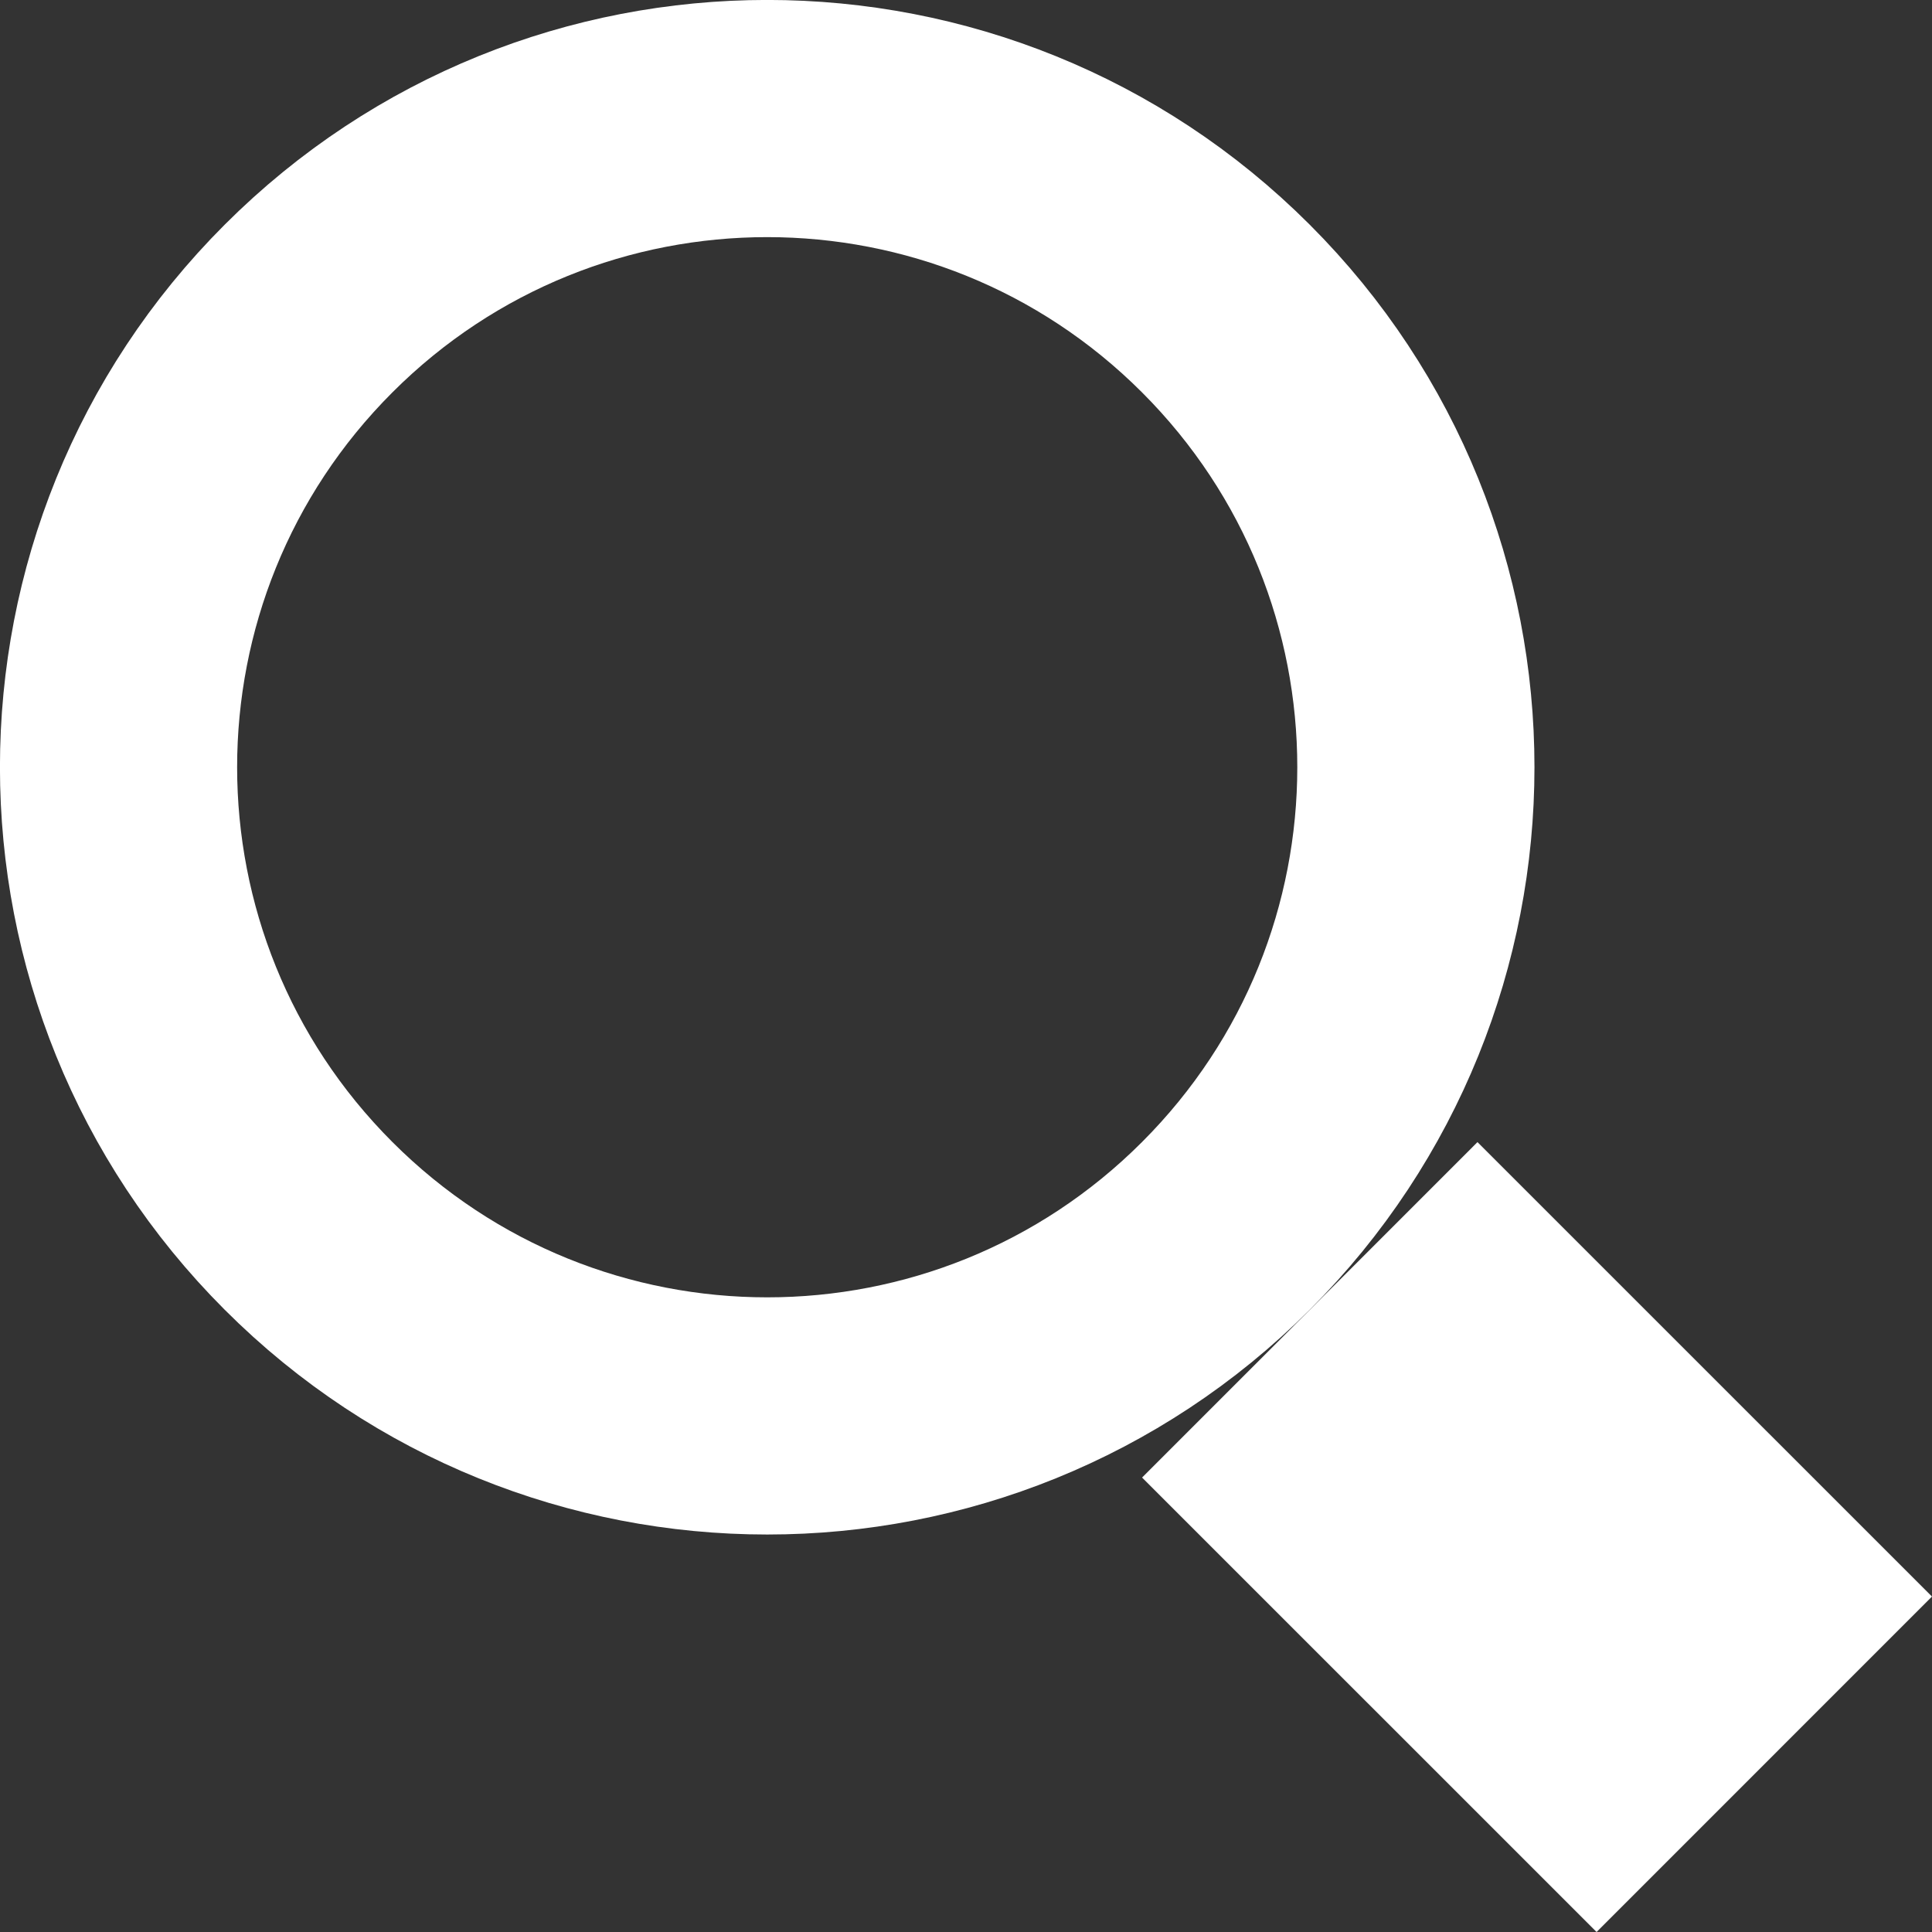
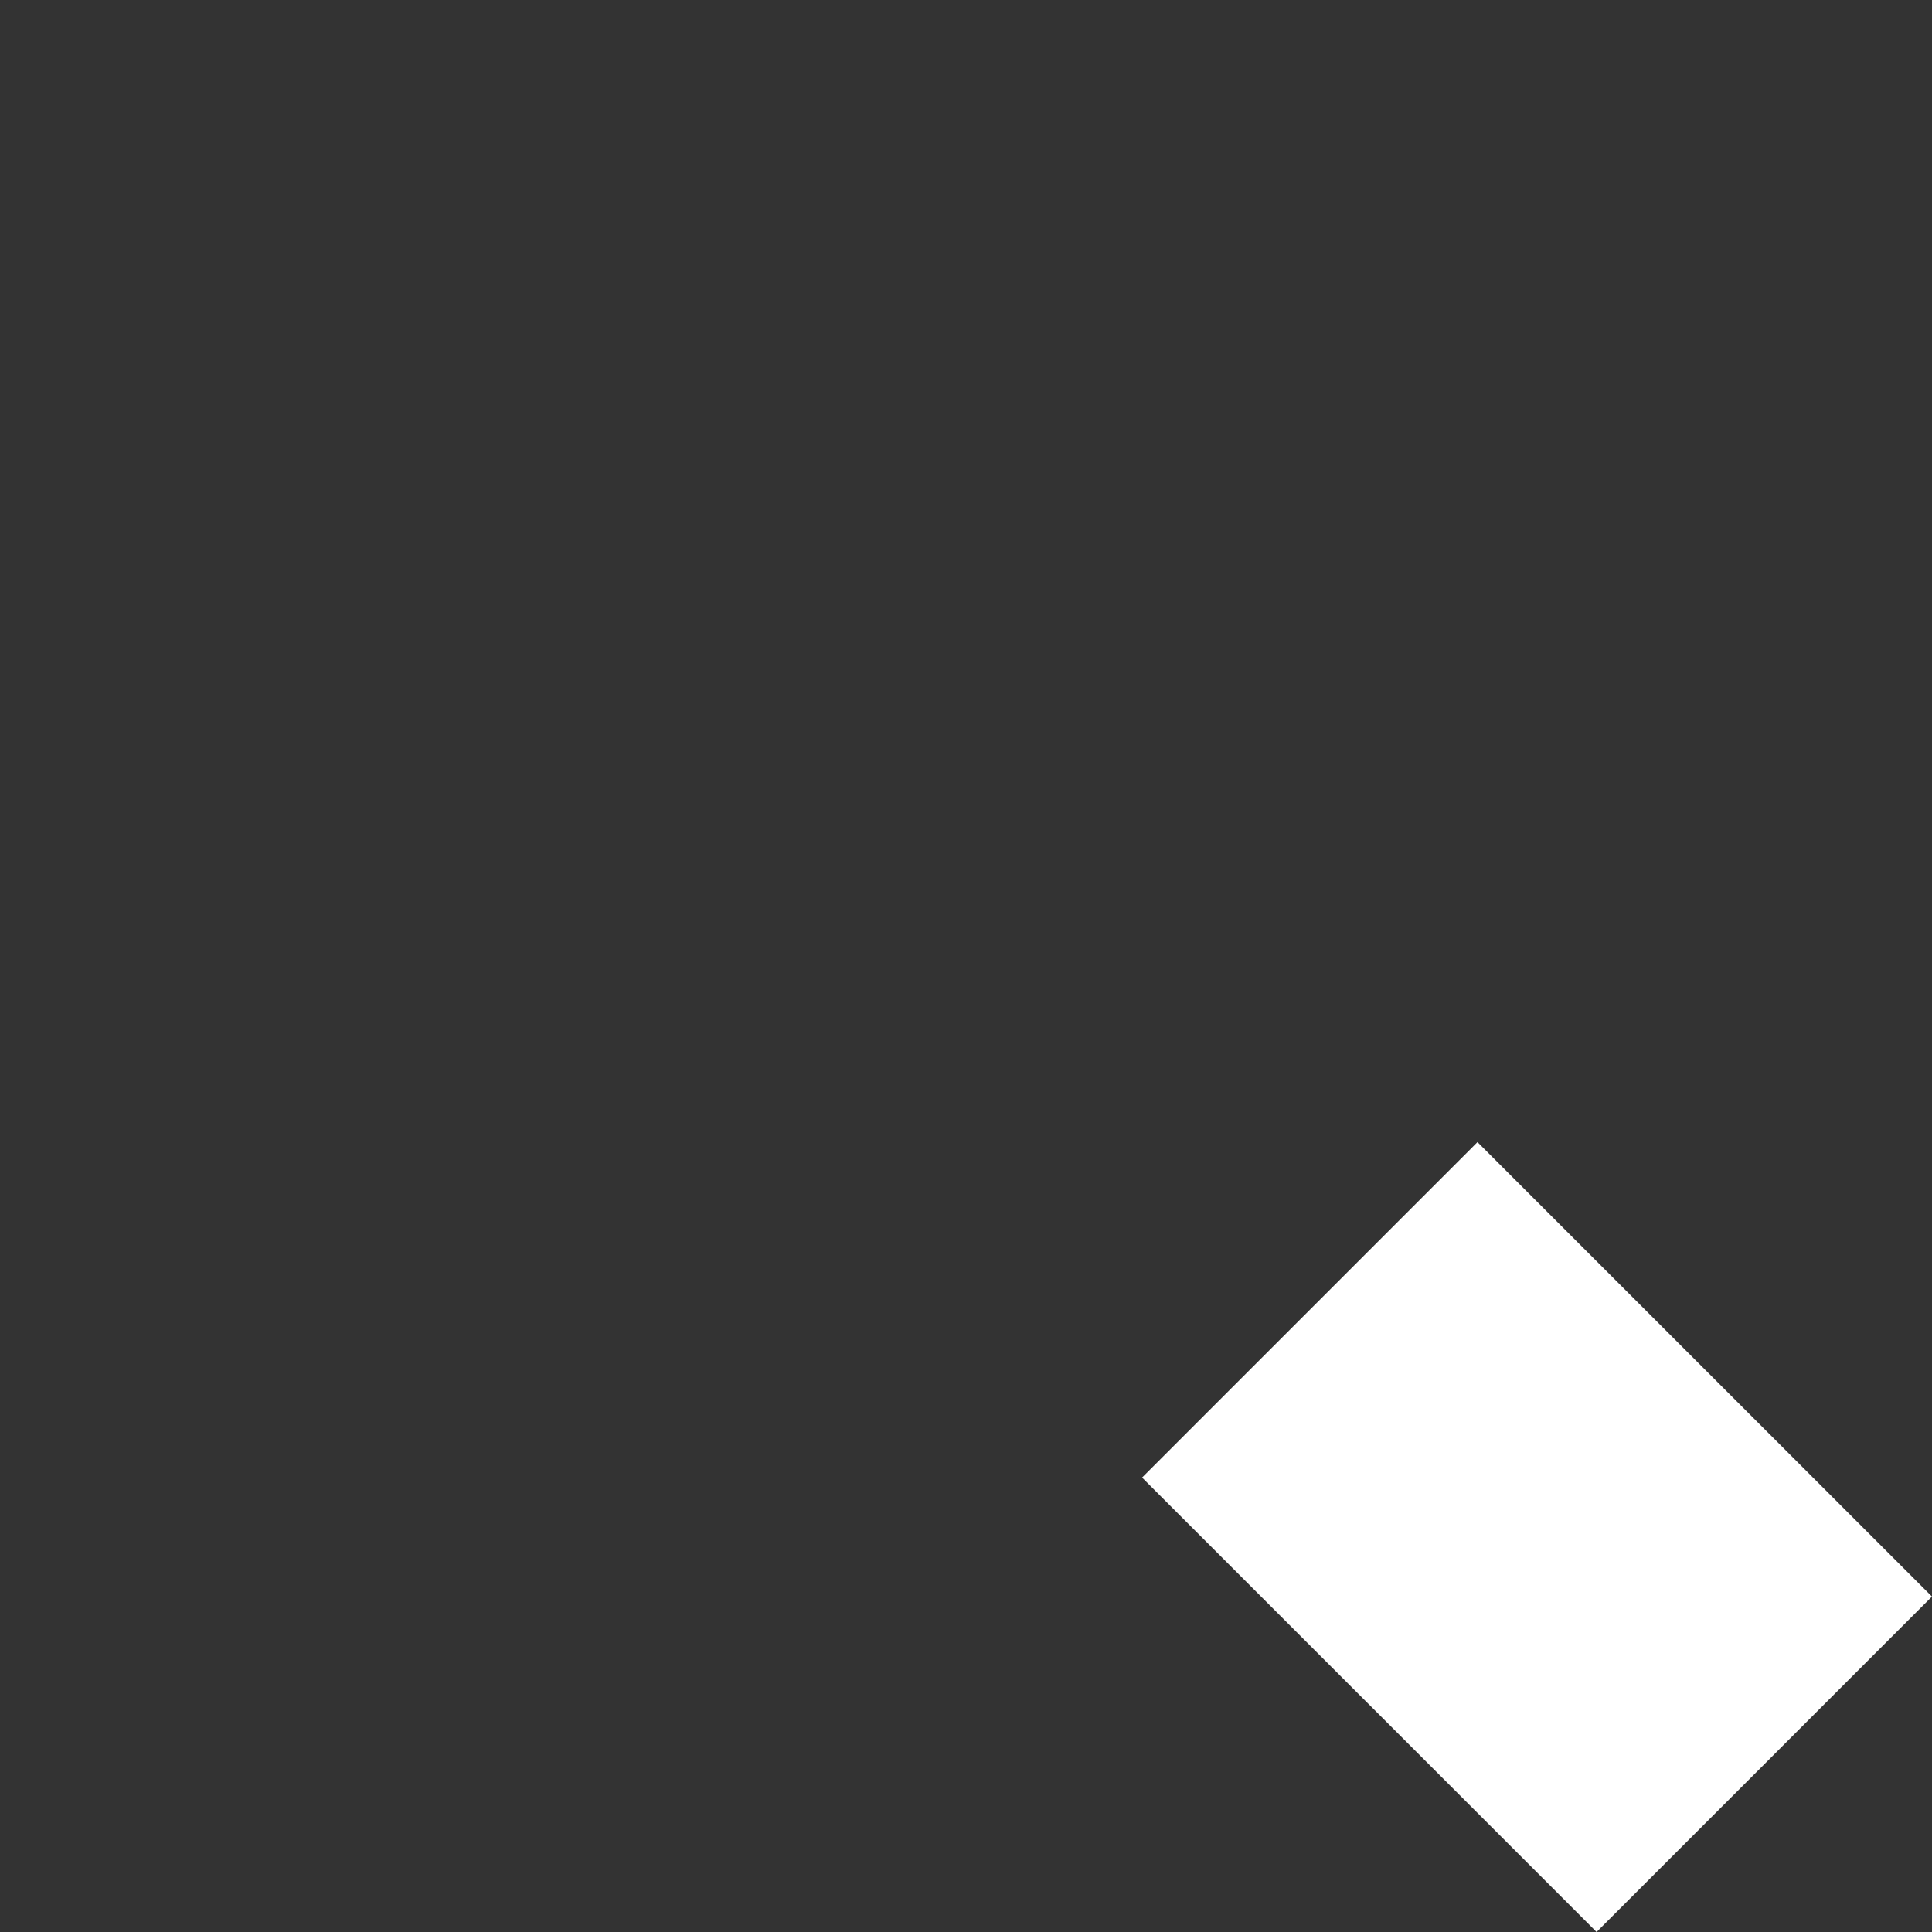
<svg xmlns="http://www.w3.org/2000/svg" version="1.1" id="Layer_1" x="0px" y="0px" width="30.376px" height="30.376px" viewBox="0 0 30.376 30.376" enable-background="new 0 0 30.376 30.376" xml:space="preserve">
  <rect x="0" y="0" width="30.376" height="30.376" fill="#333333" stroke="none" />
  <g>
-     <path fill="none" stroke="#FFFFFF" stroke-width="3.729" d="M19.274,19.274c3.983-3.982,3.983-10.44,0-14.423   c-3.983-3.983-10.44-3.983-14.423,0s-3.983,10.44,0,14.423C8.834,23.258,15.292,23.258,19.274,19.274L19.274,19.274z" />
    <line fill="none" stroke="#FFFFFF" stroke-width="7.458" x1="20.593" y1="20.594" x2="27.739" y2="27.739" />
  </g>
</svg>